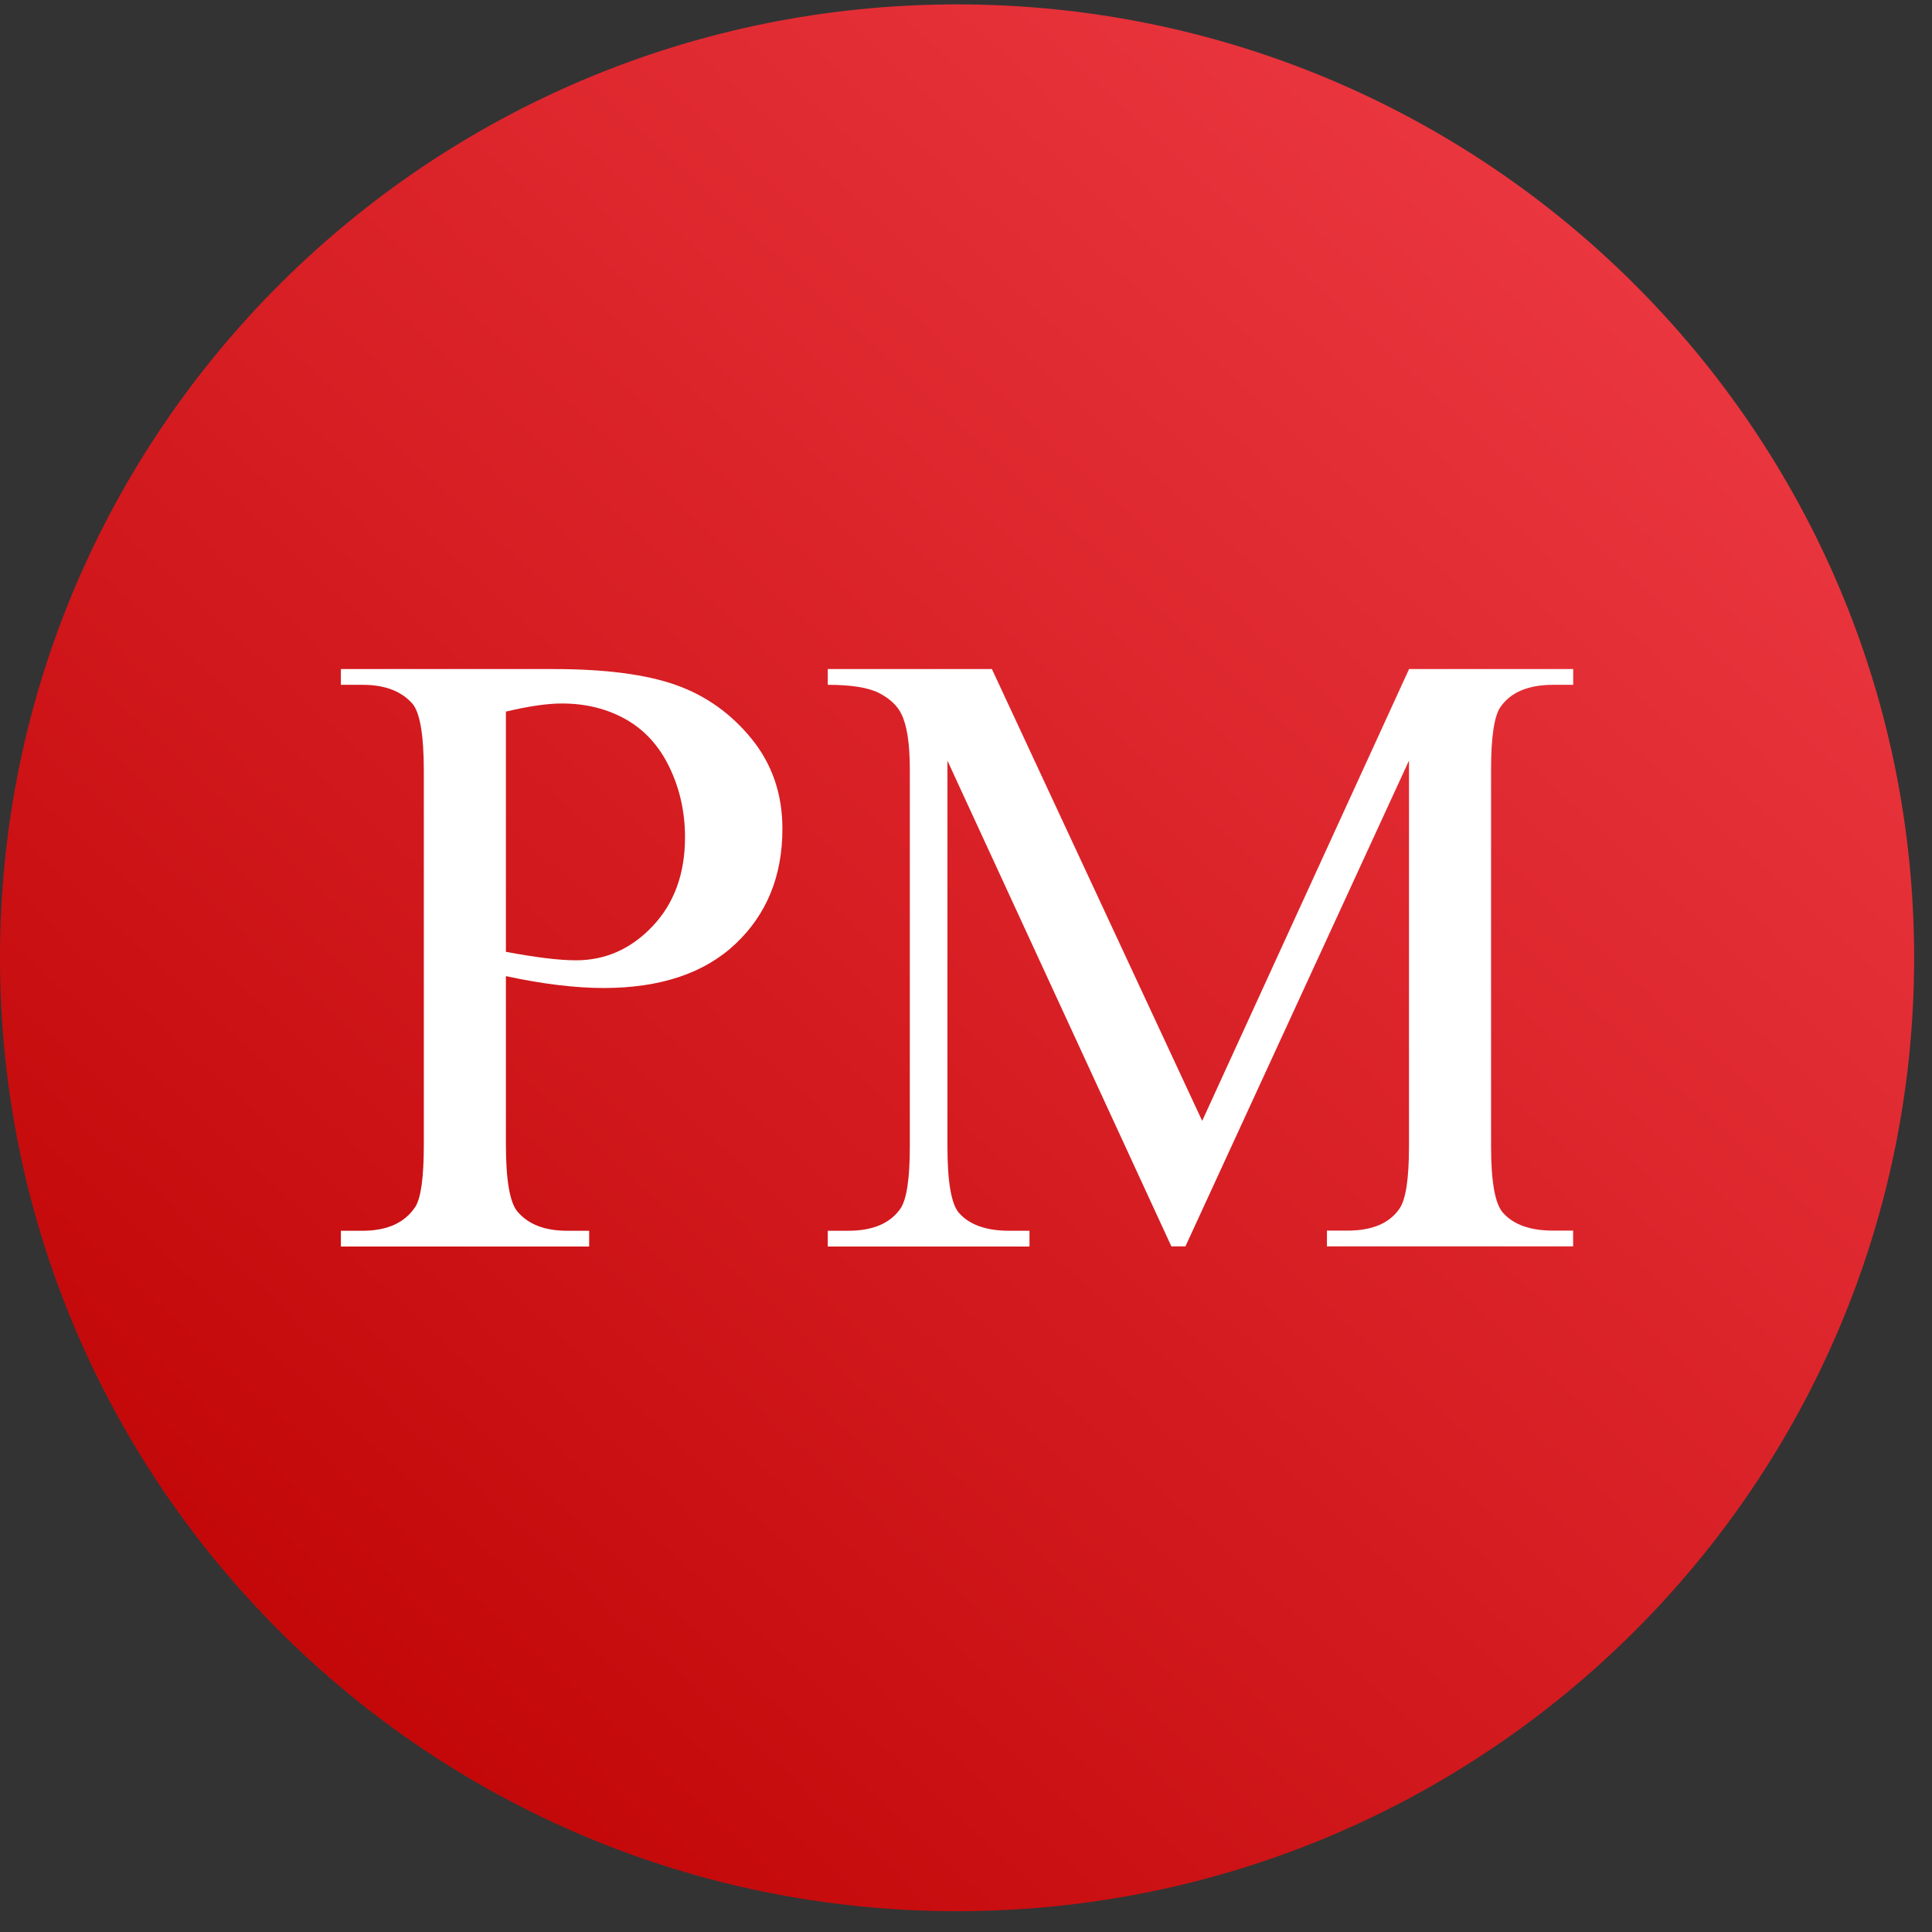
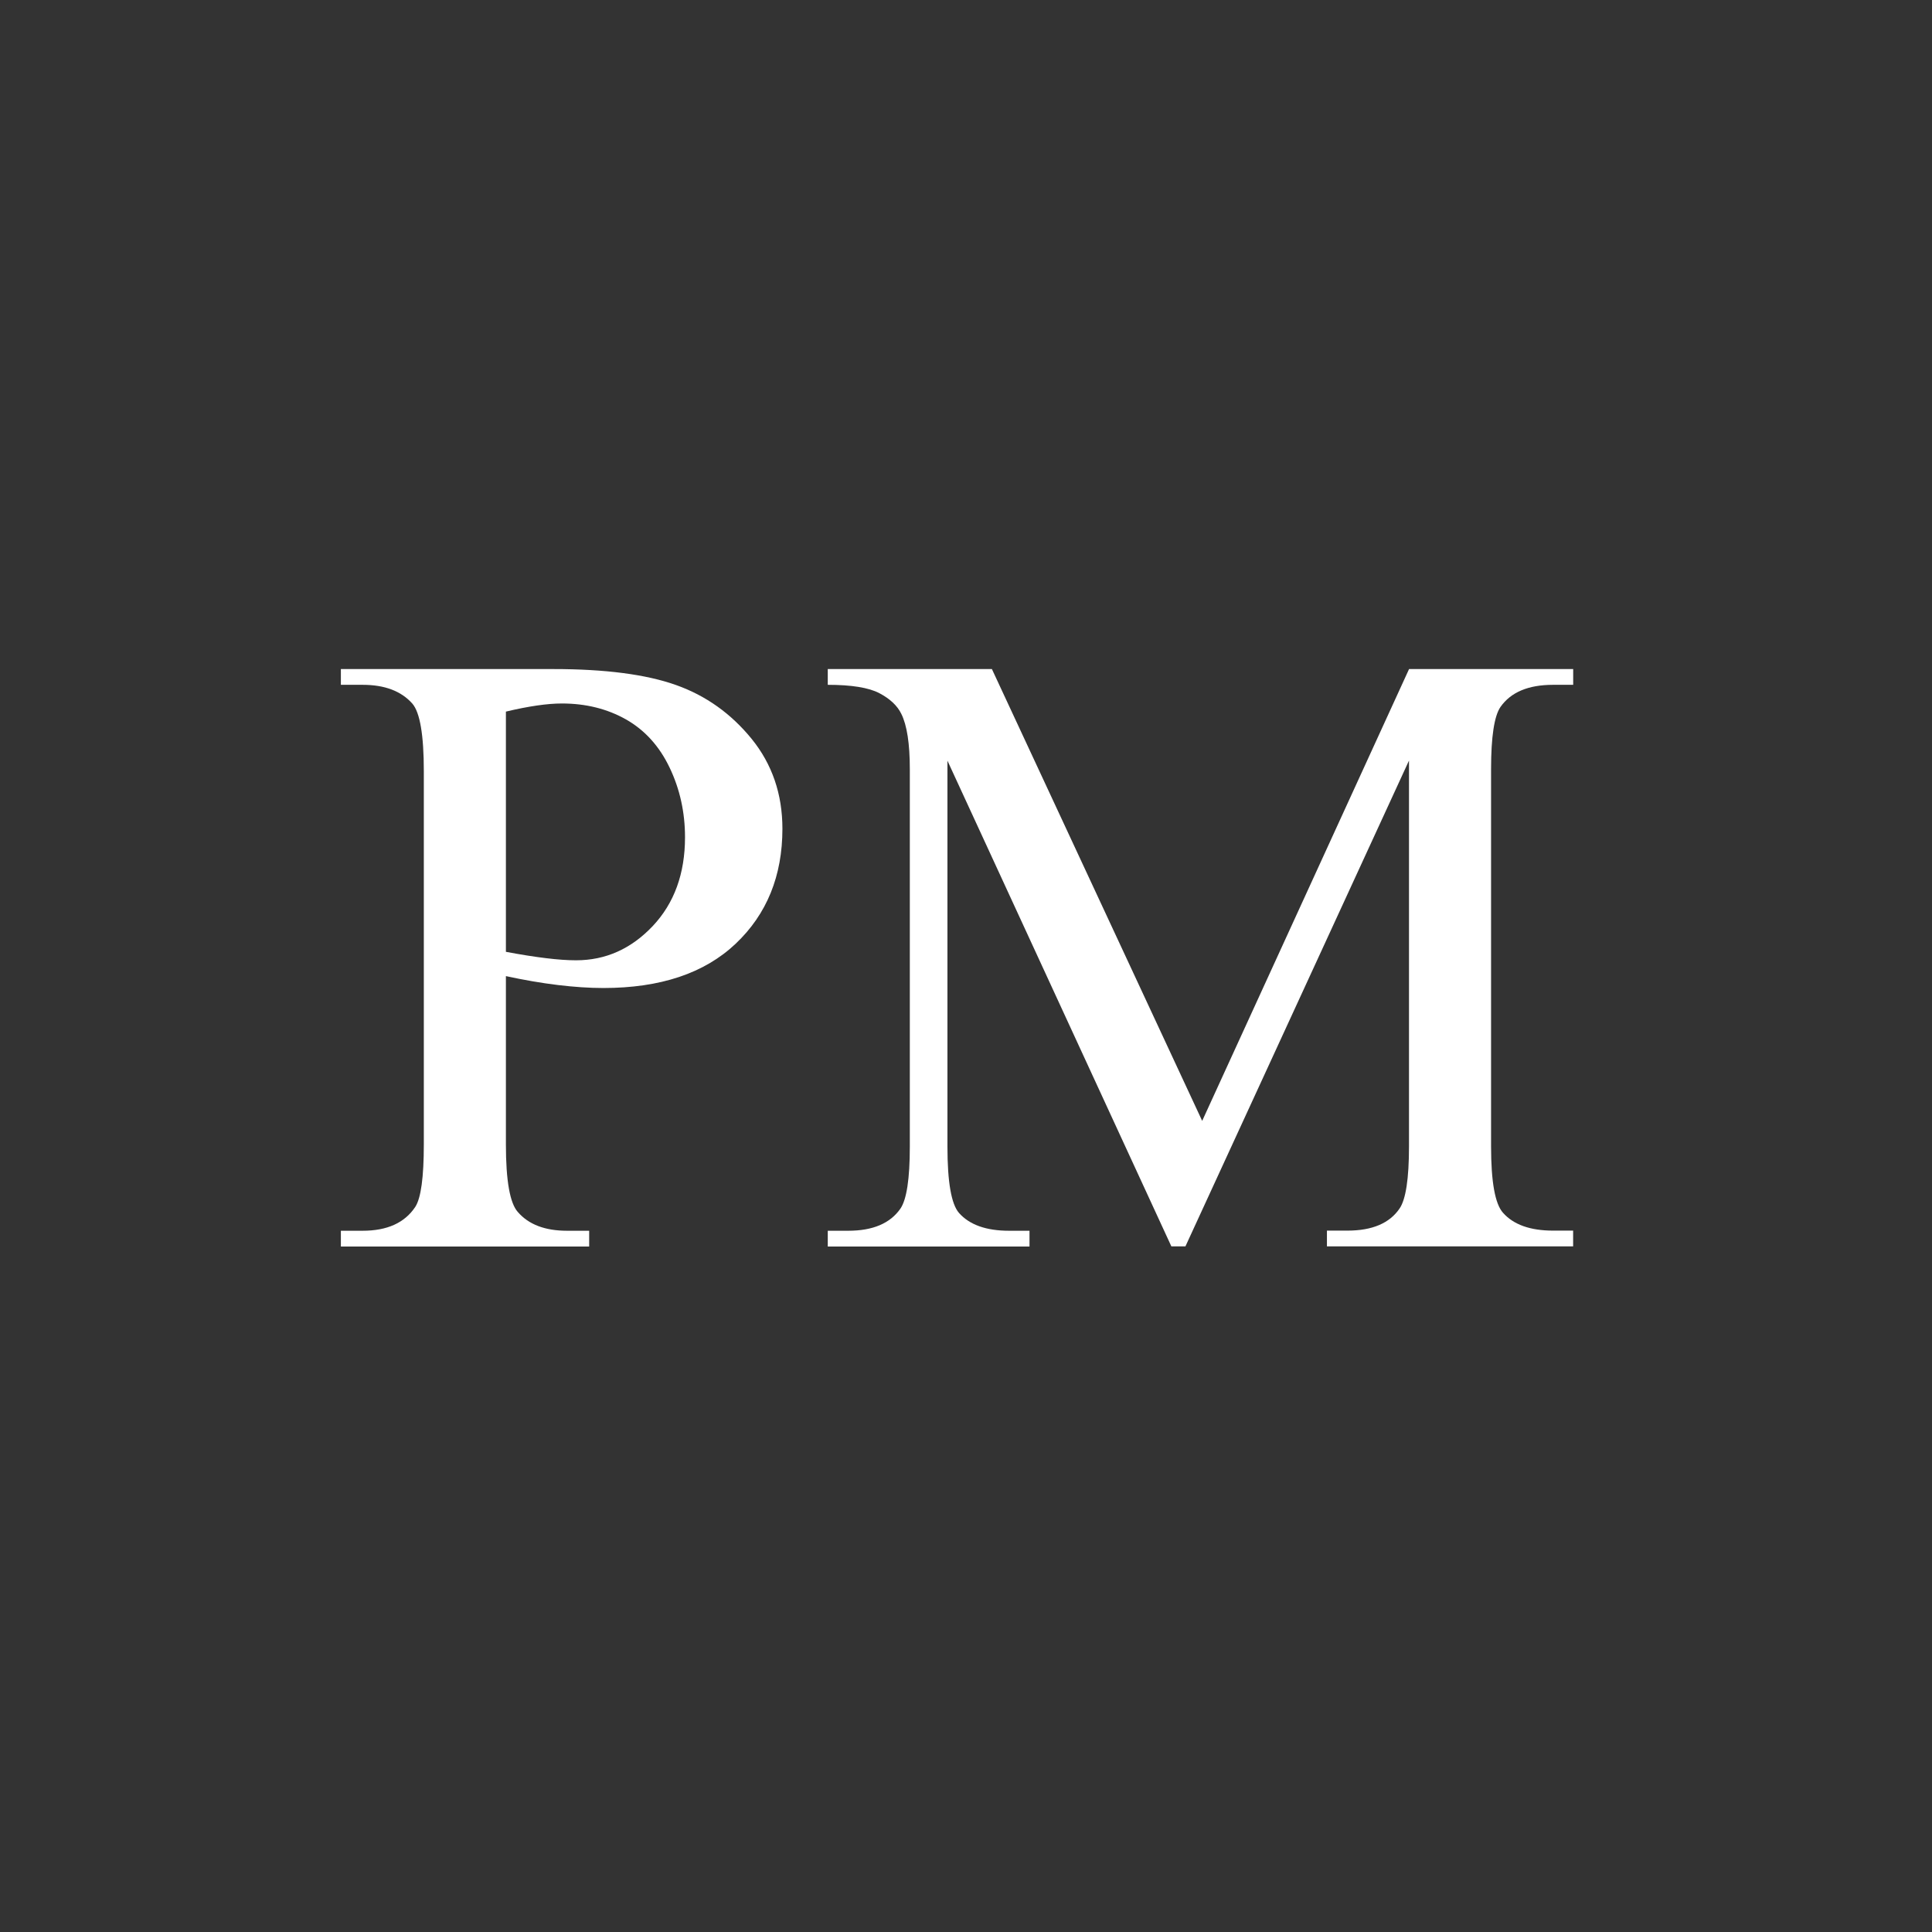
<svg xmlns="http://www.w3.org/2000/svg" width="89" height="89" viewBox="0 0 89 89" fill="none">
  <rect x="0" y="0" width="89" height="89" fill="#333333" stroke="none" />
-   <path d="M44.089 88.041C68.438 88.041 88.177 68.378 88.177 44.122C88.177 19.866 68.438 0.202 44.089 0.202C19.739 0.202 0 19.866 0 44.122C0 68.378 19.739 88.041 44.089 88.041Z" fill="url(#paint0_linear_72_560)" />
  <path d="M23.305 44.966V52.715C23.305 54.388 23.489 55.428 23.855 55.833C24.355 56.41 25.109 56.696 26.119 56.696H27.141V57.422H15.703V56.696H16.707C17.836 56.696 18.642 56.332 19.13 55.597C19.393 55.192 19.524 54.229 19.524 52.712V35.528C19.524 33.855 19.346 32.815 18.993 32.41C18.48 31.834 17.72 31.547 16.707 31.547H15.703V30.821H25.49C27.879 30.821 29.765 31.067 31.14 31.556C32.519 32.045 33.679 32.874 34.627 34.039C35.571 35.204 36.043 36.584 36.043 38.178C36.043 40.349 35.324 42.116 33.889 43.474C32.45 44.835 30.421 45.514 27.795 45.514C27.151 45.514 26.456 45.467 25.706 45.377C24.956 45.287 24.158 45.15 23.305 44.966V44.966ZM23.305 43.847C24.002 43.978 24.618 44.075 25.156 44.14C25.693 44.206 26.153 44.237 26.535 44.237C27.901 44.237 29.077 43.71 30.071 42.658C31.062 41.605 31.556 40.24 31.556 38.568C31.556 37.419 31.319 36.347 30.846 35.36C30.374 34.372 29.705 33.634 28.839 33.142C27.973 32.653 26.988 32.407 25.884 32.407C25.215 32.407 24.355 32.531 23.305 32.781V43.844V43.847Z" fill="white" />
  <path d="M53.963 57.422L43.645 35.042V52.815C43.645 54.45 43.823 55.469 44.176 55.874C44.661 56.422 45.43 56.696 46.481 56.696H47.425V57.422H38.132V56.696H39.076C40.205 56.696 41.006 56.357 41.478 55.678C41.766 55.26 41.912 54.304 41.912 52.815V35.434C41.912 34.257 41.781 33.407 41.519 32.883C41.334 32.503 40.996 32.189 40.505 31.93C40.014 31.675 39.223 31.547 38.132 31.547V30.821H45.693L55.38 51.635L64.91 30.821H72.471V31.547H71.546C70.404 31.547 69.598 31.887 69.122 32.566C68.835 32.983 68.688 33.939 68.688 35.428V52.809C68.688 54.444 68.872 55.463 69.238 55.868C69.723 56.416 70.492 56.69 71.543 56.69H72.468V57.416H61.127V56.69H62.071C63.213 56.69 64.013 56.35 64.473 55.671C64.76 55.254 64.907 54.298 64.907 52.809V35.036L54.608 57.416H53.957L53.963 57.422Z" fill="white" />
  <defs>
    <linearGradient id="paint0_linear_72_560" x1="82.189" y1="3.149" x2="4.488" y2="87.352" gradientUnits="userSpaceOnUse">
      <stop stop-color="#EF3C46" />
      <stop offset="1" stop-color="#BD0000" />
    </linearGradient>
  </defs>
</svg>